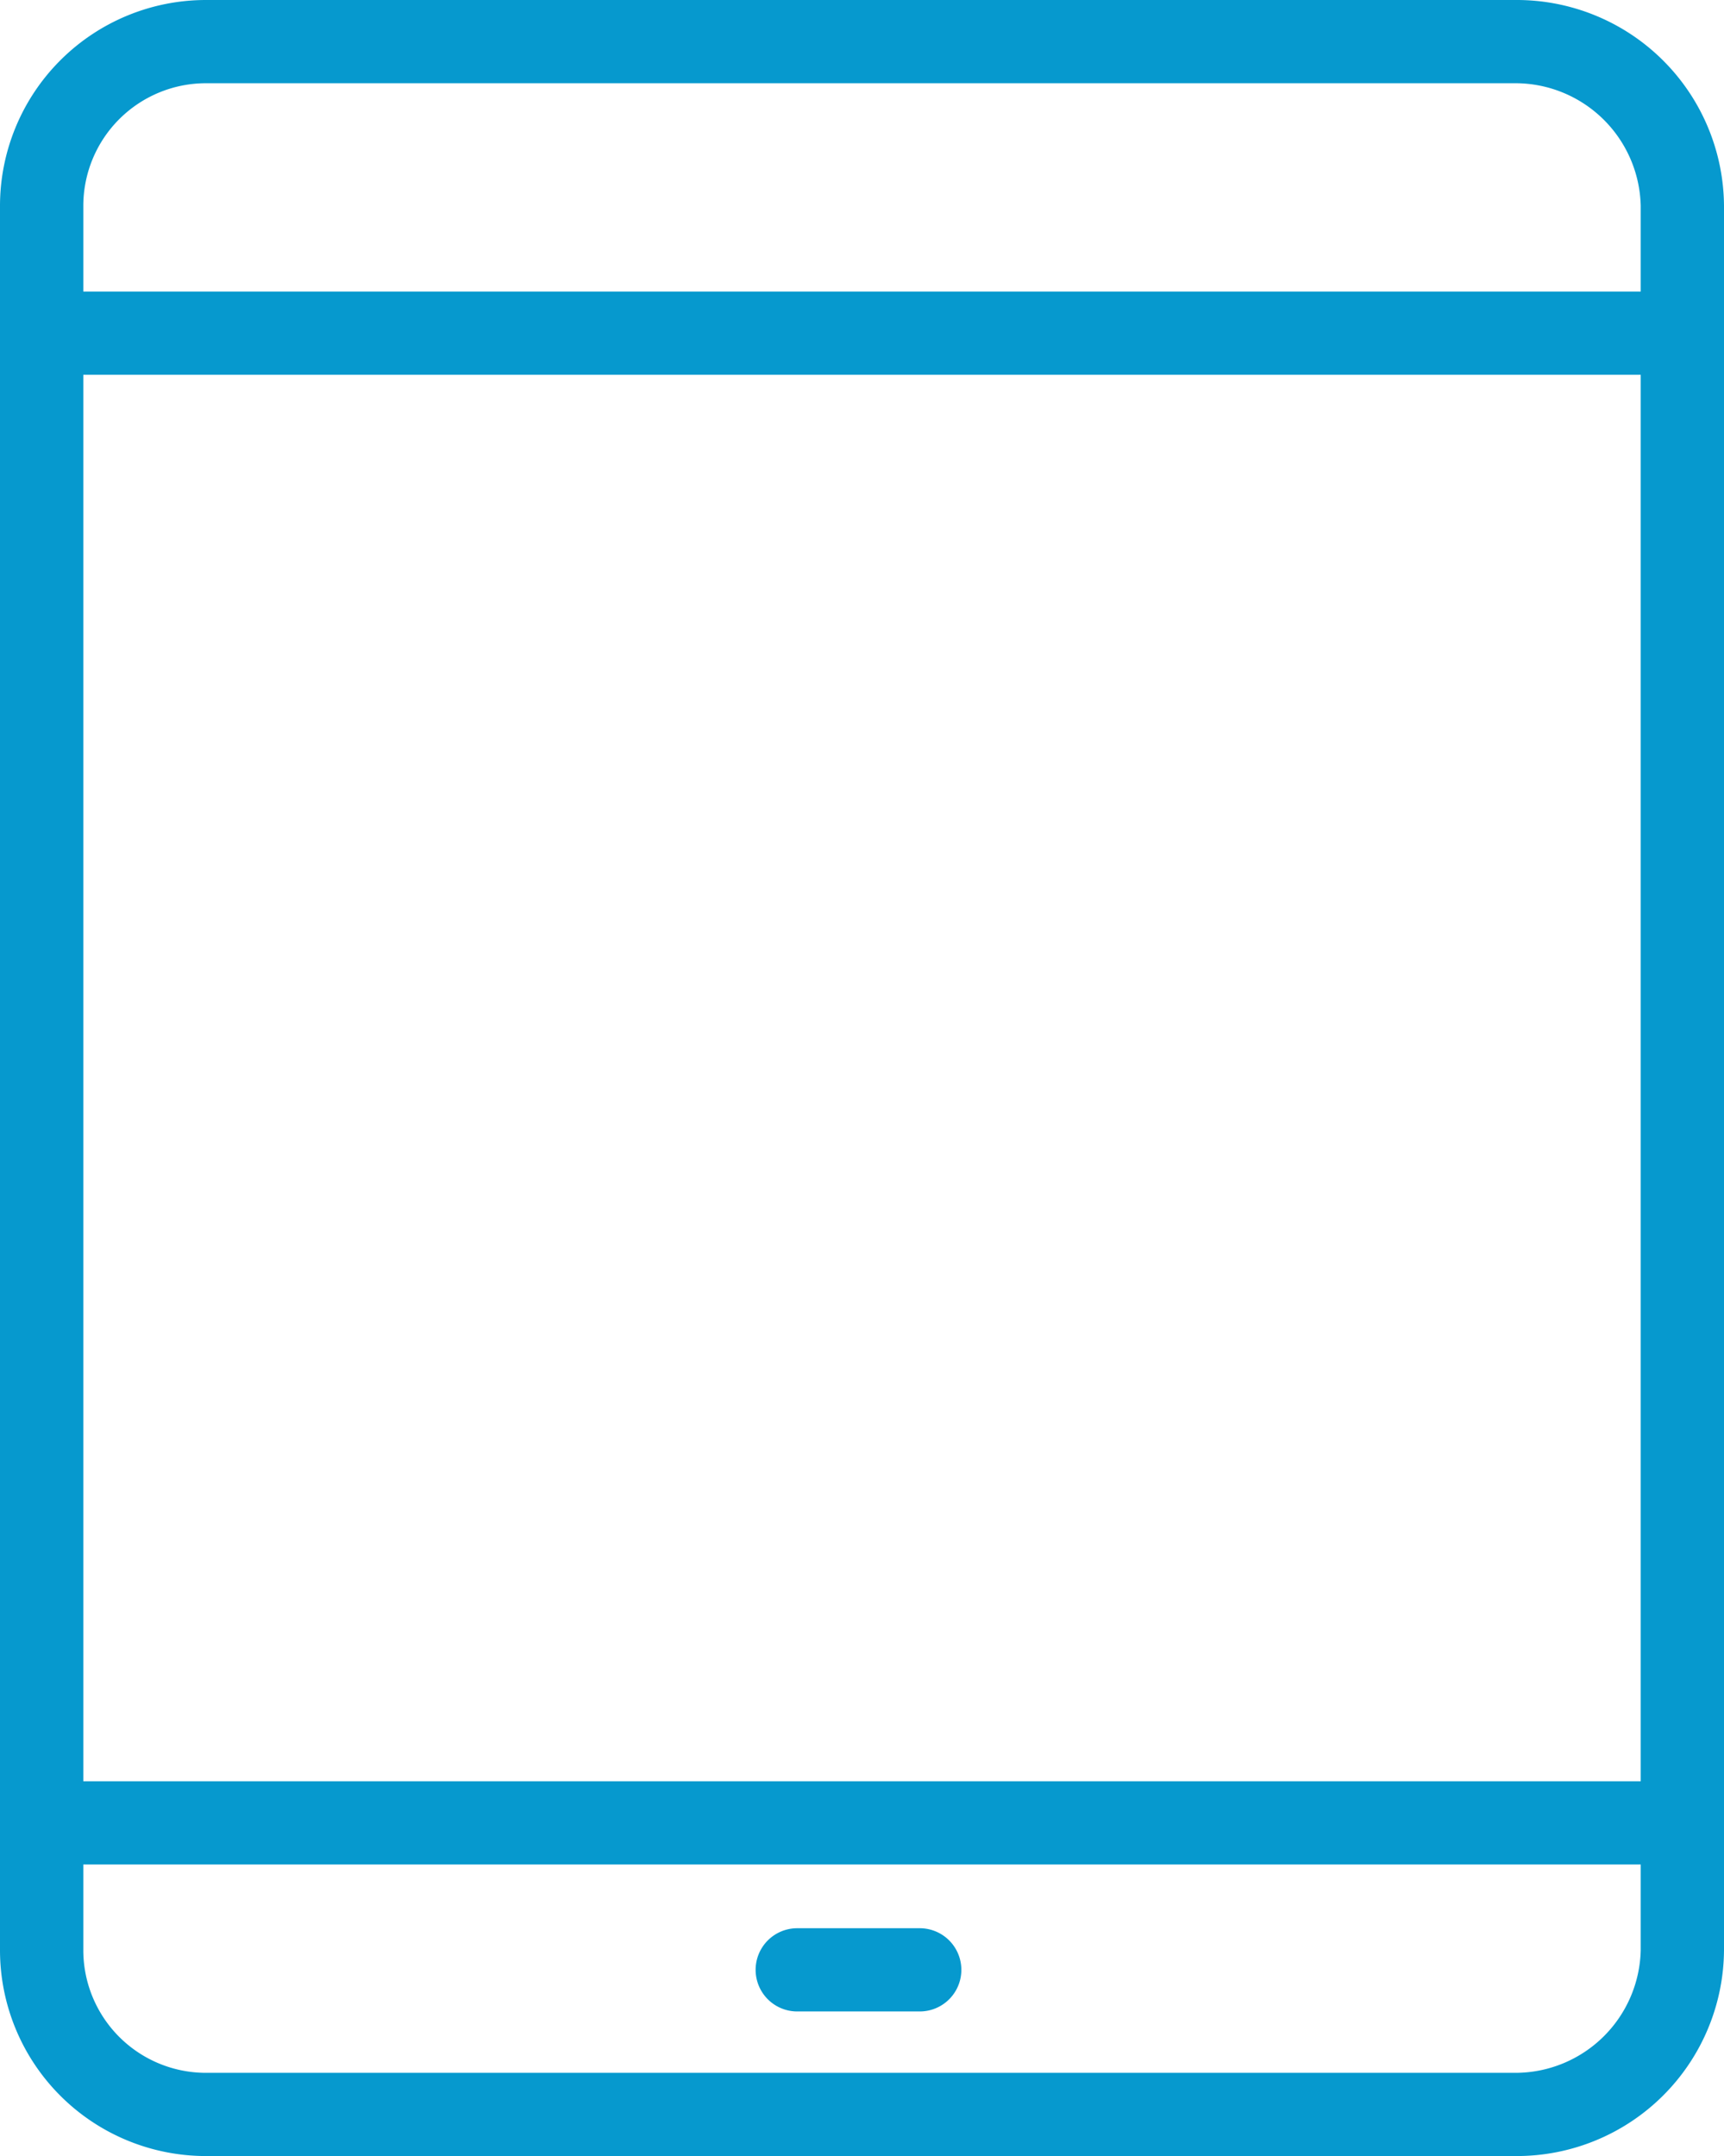
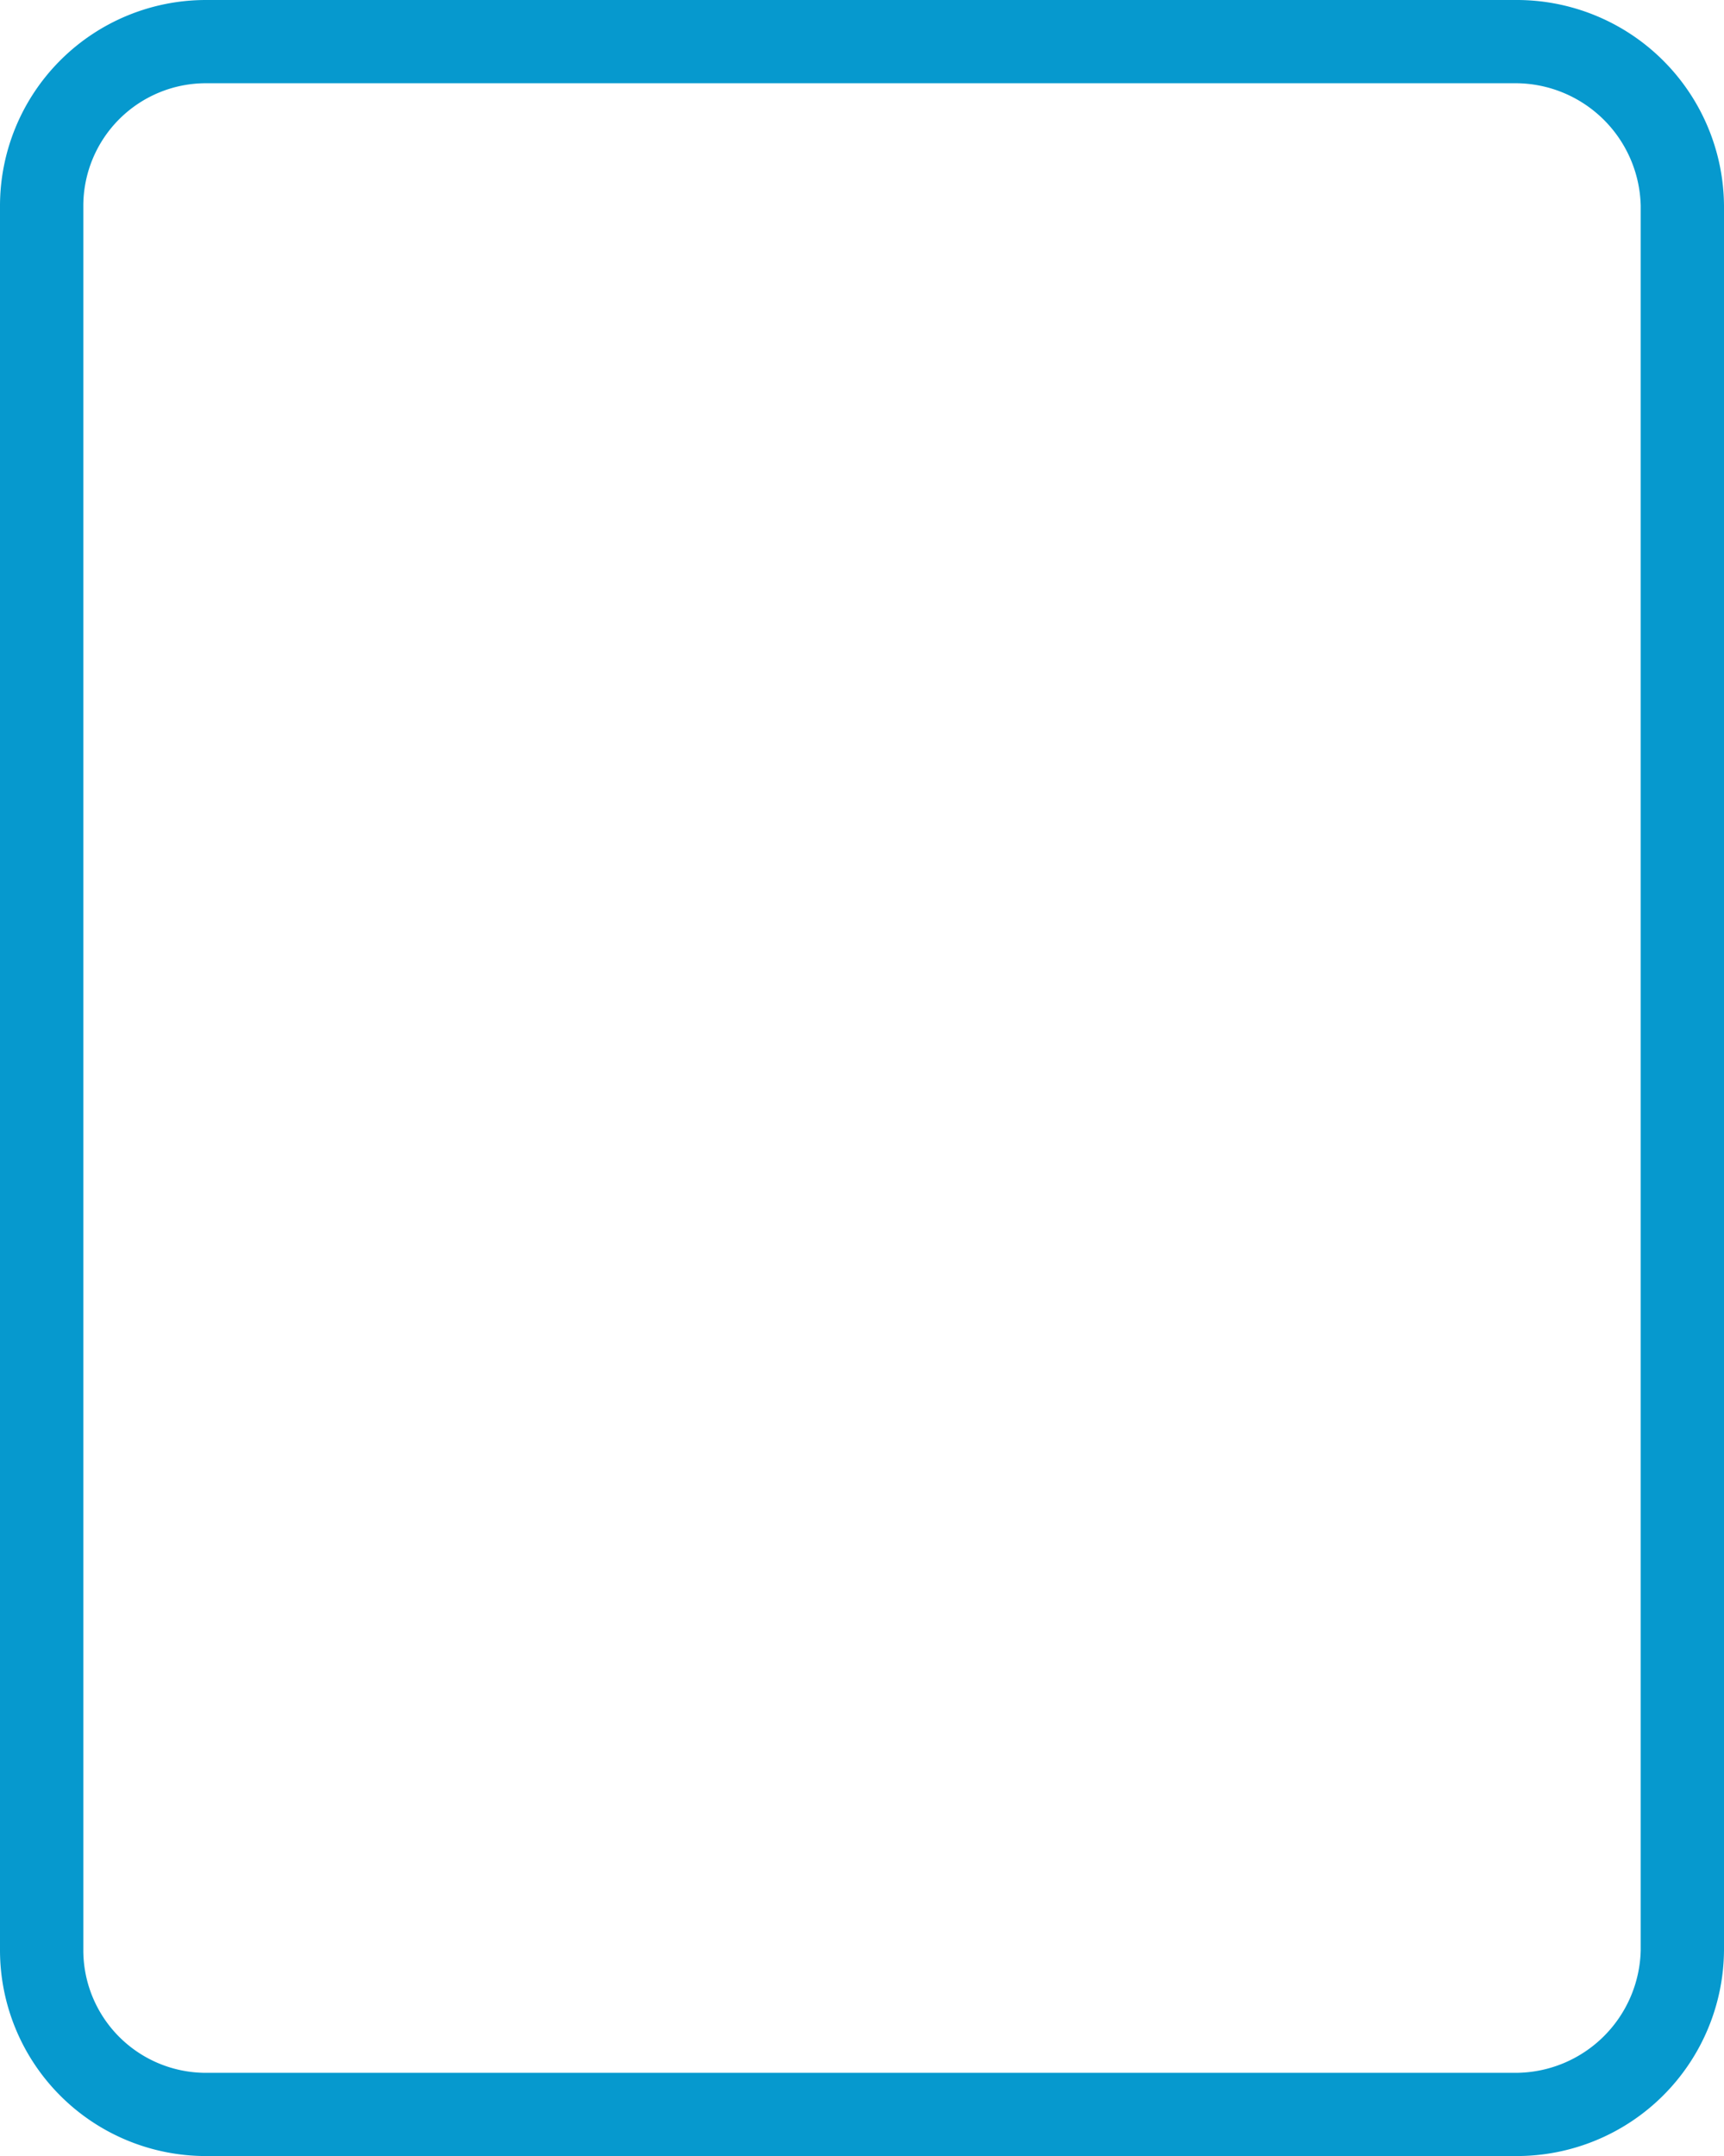
<svg xmlns="http://www.w3.org/2000/svg" id="Group_12584" data-name="Group 12584" width="72.696" height="90.901" viewBox="0 0 72.696 90.901">
  <path id="Path_33876" data-name="Path 33876" d="M723.269,217.975H668.031a8.684,8.684,0,0,1-8.677-8.676V135.75a8.684,8.684,0,0,1,8.677-8.676h55.238a8.738,8.738,0,0,1,8.781,8.676V209.3A8.738,8.738,0,0,1,723.269,217.975Zm-55.238-87.392a5.173,5.173,0,0,0-5.164,5.167V209.3a5.173,5.173,0,0,0,5.164,5.167h55.238a5.289,5.289,0,0,0,5.269-5.167V135.75a5.289,5.289,0,0,0-5.269-5.167Z" transform="translate(-659.354 -127.074)" fill="#0699ce" />
-   <path id="Path_33877" data-name="Path 33877" d="M730.771,156.534H662.11a1.754,1.754,0,1,1,0-3.509h68.661a1.754,1.754,0,1,1,0,3.509Z" transform="translate(-659.832 -140.733)" fill="#0699ce" />
-   <path id="Path_33878" data-name="Path 33878" d="M730.771,289.134H662.11a1.754,1.754,0,1,1,0-3.508h68.661a1.754,1.754,0,1,1,0,3.508Z" transform="translate(-659.832 -210.526)" fill="#0699ce" />
-   <path id="Path_33879" data-name="Path 33879" d="M747.653,302.215h-5.166a1.754,1.754,0,1,1,0-3.509h5.166a1.754,1.754,0,1,1,0,3.509Z" transform="translate(-708.87 -217.41)" fill="#0699ce" />
</svg>